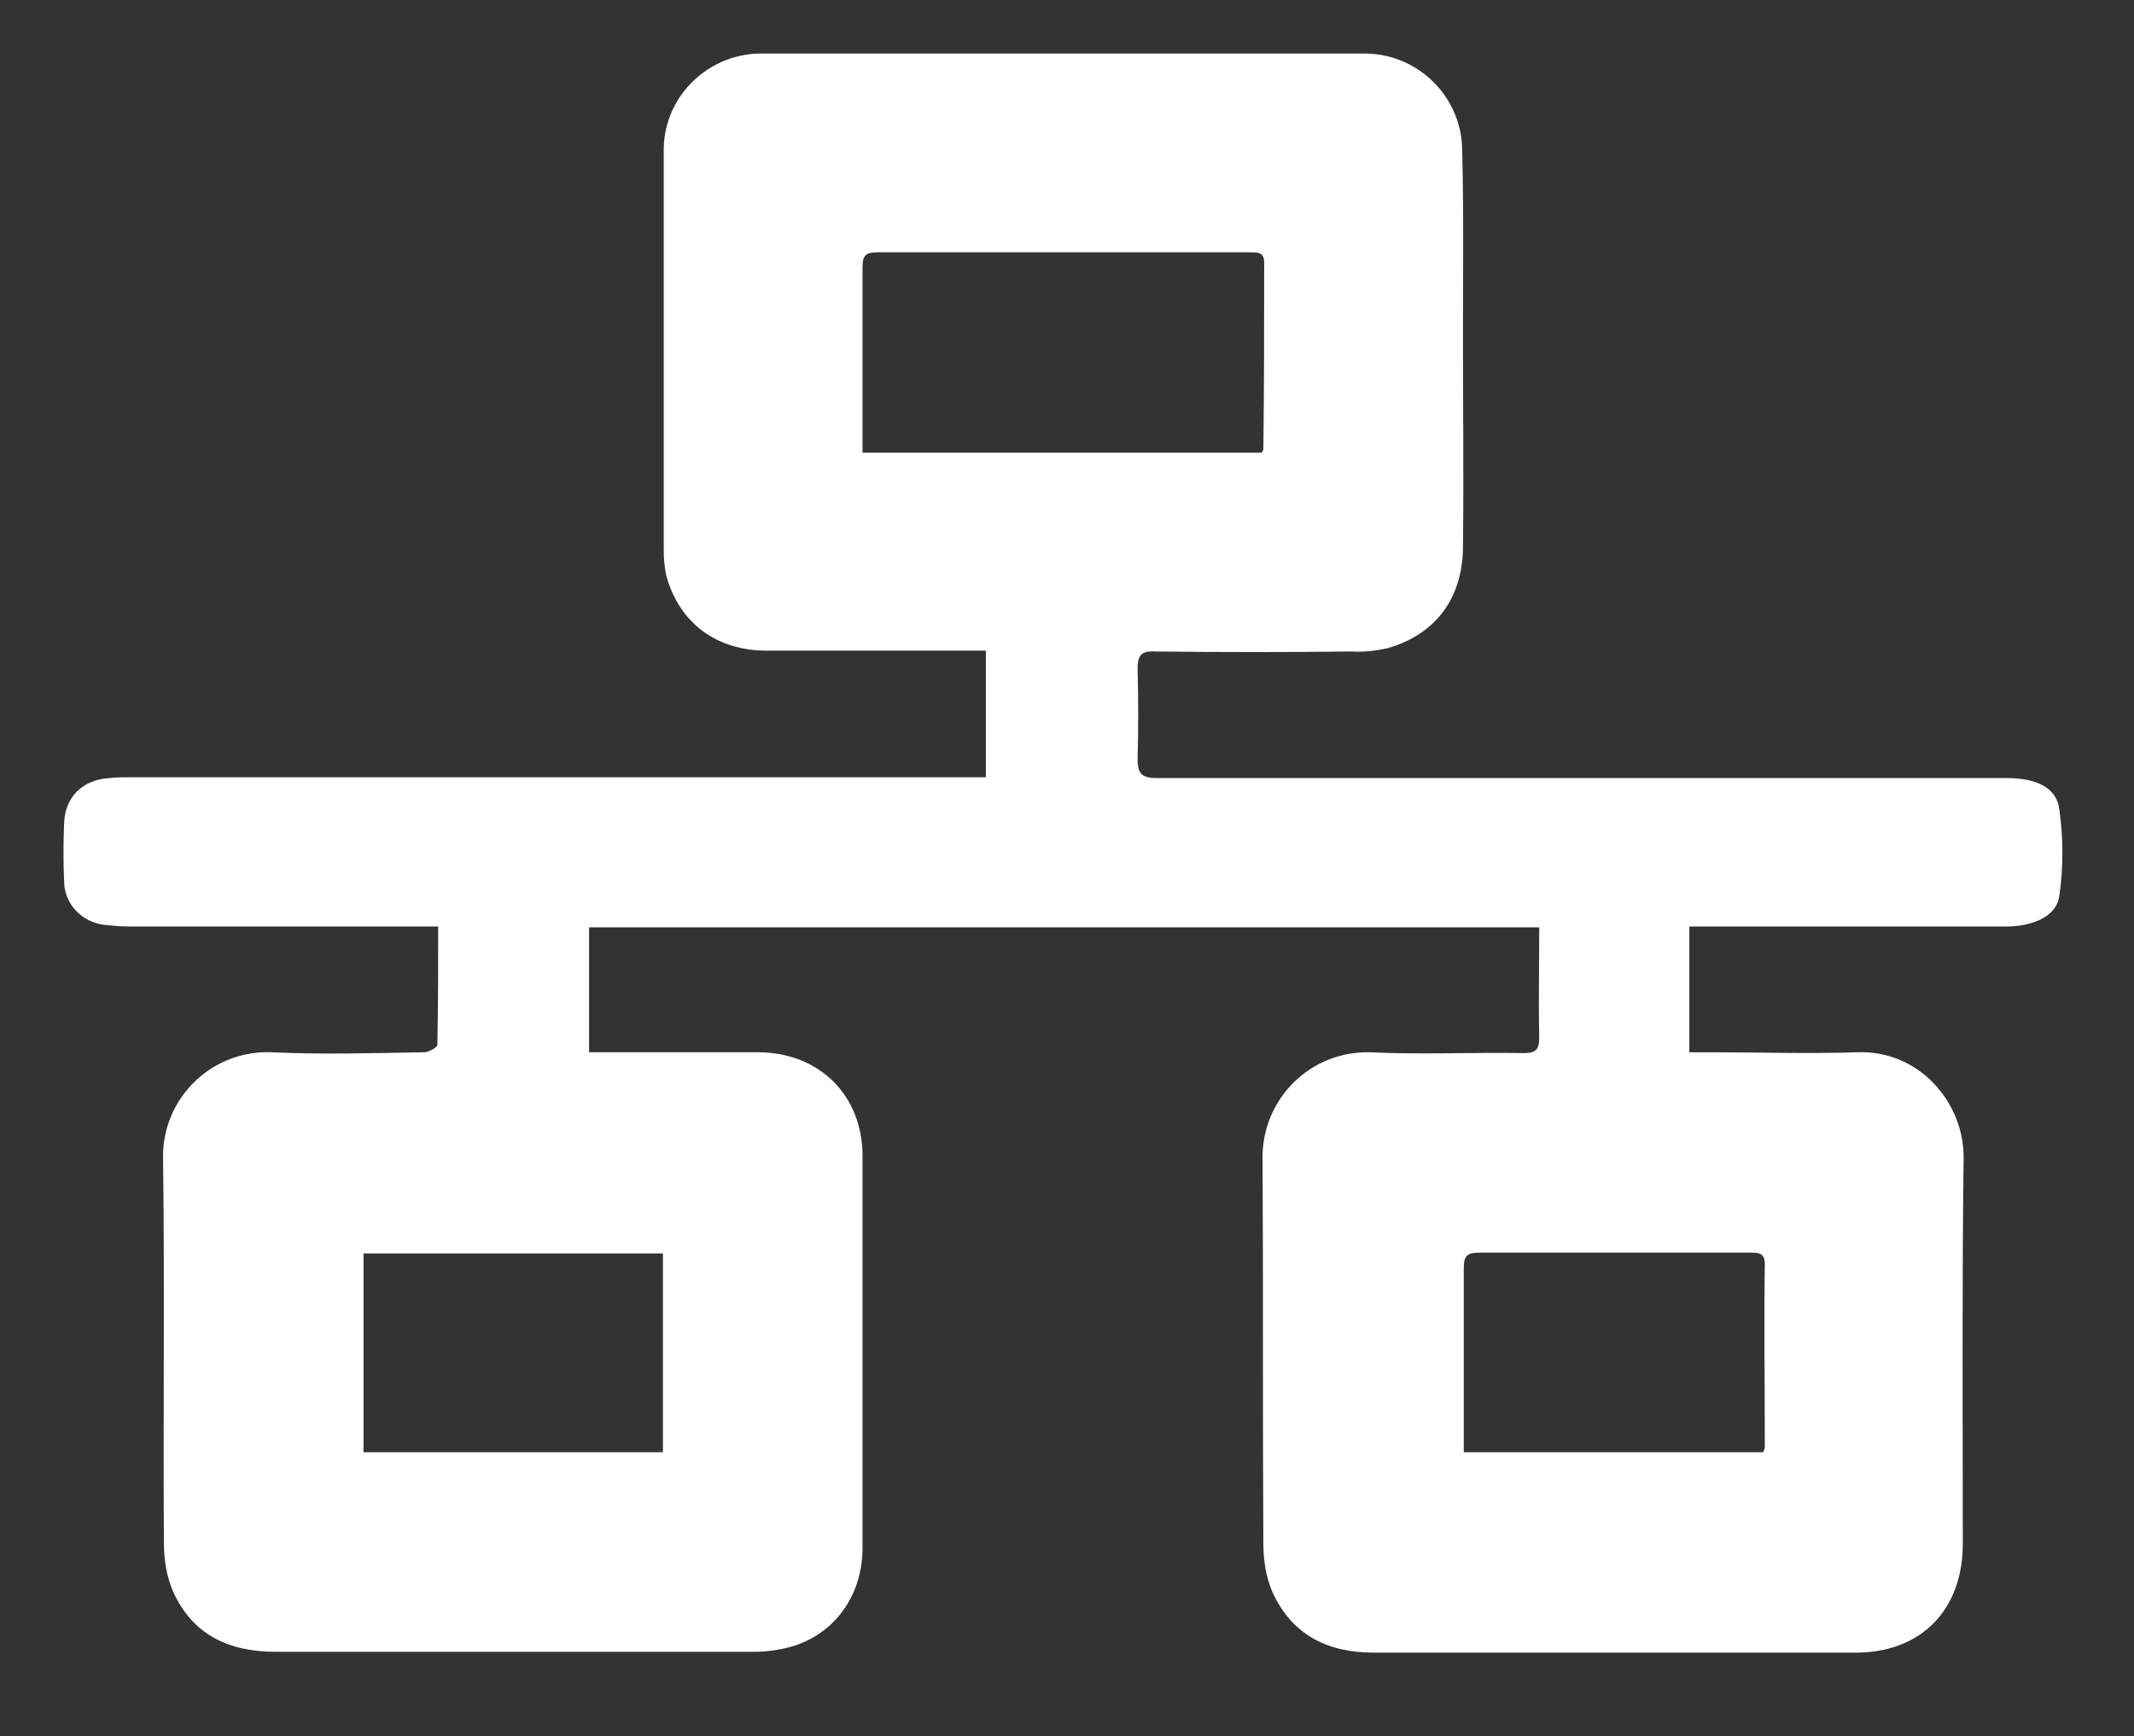
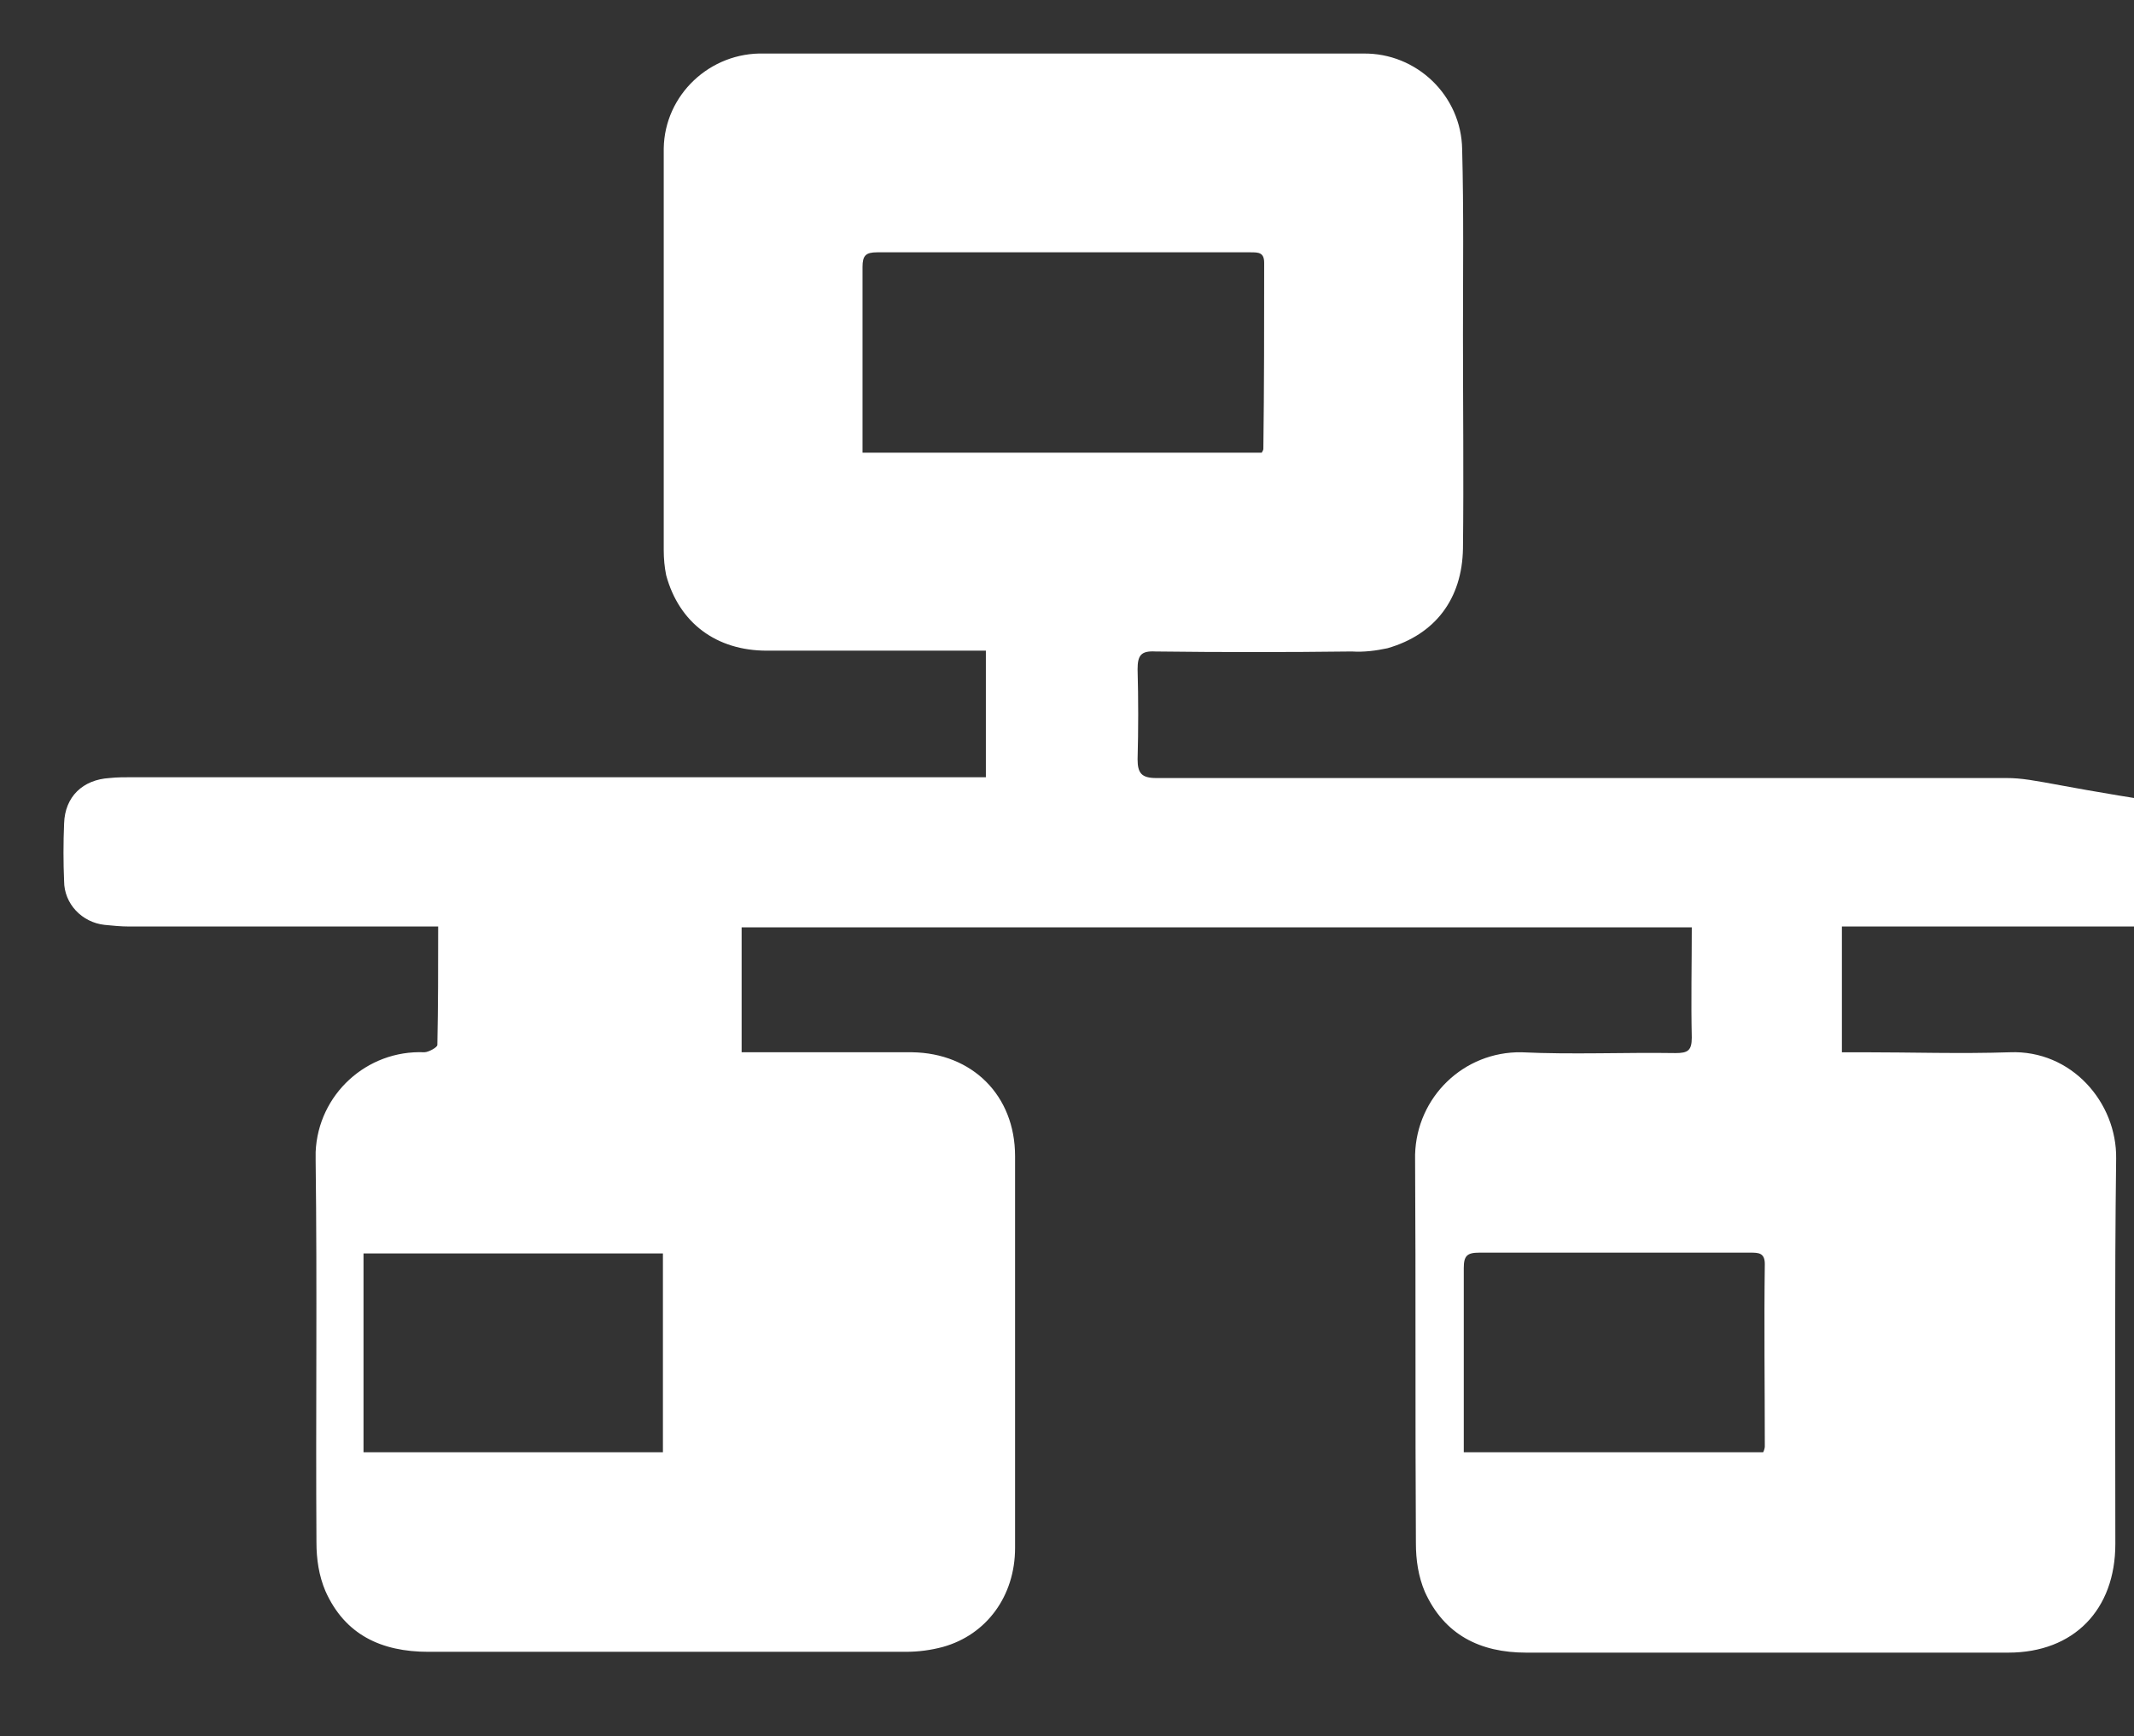
<svg xmlns="http://www.w3.org/2000/svg" id="Layer_1" x="0px" y="0px" viewBox="0 0 263 214" style="enable-background:new 0 0 263 214;" xml:space="preserve">
  <rect x="0" y="0" width="263" height="214" fill="#333333" stroke="none" />
  <style type="text/css">	.st0{fill:#FFFFFF;}</style>
-   <path class="st0" d="M247.3,95.9c-17.8,0-35.7,0-53.5,0c-17.1,0-34.2,0-51.3,0c-1.8,0-2.3-0.6-2.3-2.3c0.1-3.7,0.1-7.4,0-11.1 c0-1.7,0.4-2.3,2.2-2.2c8.1,0.1,16.2,0.1,24.2,0c1.5,0.1,3-0.1,4.4-0.4c5.9-1.7,9.2-6.1,9.3-12.3c0.1-8.8,0-17.5,0-26.3 c0-7.6,0.1-15.3-0.1-22.9c-0.1-6.6-5.6-11.9-12.2-11.8h-0.1c-24.6,0-49.1,0-73.7,0c-6.7-0.2-12.3,5.1-12.4,11.7c0,0.2,0,0.5,0,0.7 c0,16.3,0,32.6,0,48.8c0,1.1,0.1,2.1,0.3,3.1c1.6,5.9,6.2,9.3,12.4,9.3c8.3,0,16.5,0,24.8,0h2.2v15.6H16.3c-0.9,0-1.9,0-2.8,0.1 c-3.3,0.2-5.5,2.3-5.6,5.6c-0.1,2.4-0.1,4.8,0,7.1c0,2.8,2.2,5.1,5,5.4c1,0.1,2,0.2,3,0.2H54c0,5,0,9.8-0.1,14.6 c0,0.3-1.1,0.9-1.6,0.9c-6.3,0.1-12.5,0.3-18.8,0c-7.1-0.3-13.1,5.2-13.4,12.3c0,0.3,0,0.7,0,1c0.2,15.7,0,31.4,0.1,47.1 c0,2.1,0.3,4.1,1.1,6c2.4,5.4,6.9,7.5,12.7,7.5c19.6,0,39.2,0,58.8,0c1.6,0,3.1-0.2,4.6-0.6c5.4-1.5,8.9-6.3,8.9-12.2 c0-16.1,0-32.2,0-48.3c0-7.5-5.3-12.7-12.7-12.8c-6.3,0-12.7,0-19,0h-2v-15.4h117.1c0,4.6-0.1,9.1,0,13.6c0,1.6-0.5,1.9-2,1.9 c-6.3-0.1-12.7,0.2-19-0.1c-7.1-0.1-12.9,5.5-13.1,12.6c0,0.1,0,0.2,0,0.4c0.1,15.8,0,31.7,0.1,47.5c0,2.1,0.3,4.1,1.1,6 c2.4,5.3,6.8,7.5,12.5,7.5c19.8,0,39.6,0,59.4,0c8.1,0,13.2-5.3,13.2-13.4c0-15.8-0.1-31.7,0.1-47.5c0.1-6.9-5.5-13.4-13.1-13.1 c-6.1,0.2-12.1,0-18.2,0h-2.5v-15.5h39c3.4,0,6.3-1.3,6.6-3.8c0.5-3.5,0.5-7.1,0-10.6C253.5,97.1,251,95.9,247.3,95.9z M81.7,154.5 V179H44.8v-24.5H81.7z M106.3,55.8v-3.2c0-6.6,0-13.1,0-19.7c0-1.4,0.4-1.8,1.8-1.8c15.3,0,30.7,0,46,0c1,0,1.7,0,1.7,1.3 c0,7.6,0,15.3-0.1,22.9c0,0.2-0.1,0.3-0.2,0.5L106.3,55.8z M215.7,154.4c1,0,1.8,0,1.8,1.4c-0.1,7.5,0,15,0,22.5 c0,0.2-0.1,0.5-0.2,0.7h-36.9v-3c0-6.6,0-13.1,0-19.7c0-1.5,0.4-1.9,1.9-1.9C193.4,154.4,204.5,154.4,215.7,154.4z" />
+   <path class="st0" d="M247.3,95.9c-17.8,0-35.7,0-53.5,0c-17.1,0-34.2,0-51.3,0c-1.8,0-2.3-0.6-2.3-2.3c0.1-3.7,0.1-7.4,0-11.1 c0-1.7,0.4-2.3,2.2-2.2c8.1,0.1,16.2,0.1,24.2,0c1.5,0.1,3-0.1,4.4-0.4c5.9-1.7,9.2-6.1,9.3-12.3c0.1-8.8,0-17.5,0-26.3 c0-7.6,0.1-15.3-0.1-22.9c-0.1-6.6-5.6-11.9-12.2-11.8h-0.1c-24.6,0-49.1,0-73.7,0c-6.7-0.2-12.3,5.1-12.4,11.7c0,0.2,0,0.5,0,0.7 c0,16.3,0,32.6,0,48.8c0,1.1,0.1,2.1,0.3,3.1c1.6,5.9,6.2,9.3,12.4,9.3c8.3,0,16.5,0,24.8,0h2.2v15.6H16.3c-0.9,0-1.9,0-2.8,0.1 c-3.3,0.2-5.5,2.3-5.6,5.6c-0.1,2.4-0.1,4.8,0,7.1c0,2.8,2.2,5.1,5,5.4c1,0.1,2,0.2,3,0.2H54c0,5,0,9.8-0.1,14.6 c0,0.3-1.1,0.9-1.6,0.9c-7.1-0.3-13.1,5.2-13.4,12.3c0,0.3,0,0.7,0,1c0.2,15.7,0,31.4,0.1,47.1 c0,2.1,0.3,4.1,1.1,6c2.4,5.4,6.9,7.5,12.7,7.5c19.6,0,39.2,0,58.8,0c1.6,0,3.1-0.2,4.6-0.6c5.4-1.5,8.9-6.3,8.9-12.2 c0-16.1,0-32.2,0-48.3c0-7.5-5.3-12.7-12.7-12.8c-6.3,0-12.7,0-19,0h-2v-15.4h117.1c0,4.6-0.1,9.1,0,13.6c0,1.6-0.5,1.9-2,1.9 c-6.3-0.1-12.7,0.2-19-0.1c-7.1-0.1-12.9,5.5-13.1,12.6c0,0.1,0,0.2,0,0.4c0.1,15.8,0,31.7,0.1,47.5c0,2.1,0.3,4.1,1.1,6 c2.4,5.3,6.8,7.5,12.5,7.5c19.8,0,39.6,0,59.4,0c8.1,0,13.2-5.3,13.2-13.4c0-15.8-0.1-31.7,0.1-47.5c0.1-6.9-5.5-13.4-13.1-13.1 c-6.1,0.2-12.1,0-18.2,0h-2.5v-15.5h39c3.4,0,6.3-1.3,6.6-3.8c0.5-3.5,0.5-7.1,0-10.6C253.5,97.1,251,95.9,247.3,95.9z M81.7,154.5 V179H44.8v-24.5H81.7z M106.3,55.8v-3.2c0-6.6,0-13.1,0-19.7c0-1.4,0.4-1.8,1.8-1.8c15.3,0,30.7,0,46,0c1,0,1.7,0,1.7,1.3 c0,7.6,0,15.3-0.1,22.9c0,0.2-0.1,0.3-0.2,0.5L106.3,55.8z M215.7,154.4c1,0,1.8,0,1.8,1.4c-0.1,7.5,0,15,0,22.5 c0,0.2-0.1,0.5-0.2,0.7h-36.9v-3c0-6.6,0-13.1,0-19.7c0-1.5,0.4-1.9,1.9-1.9C193.4,154.4,204.5,154.4,215.7,154.4z" />
</svg>